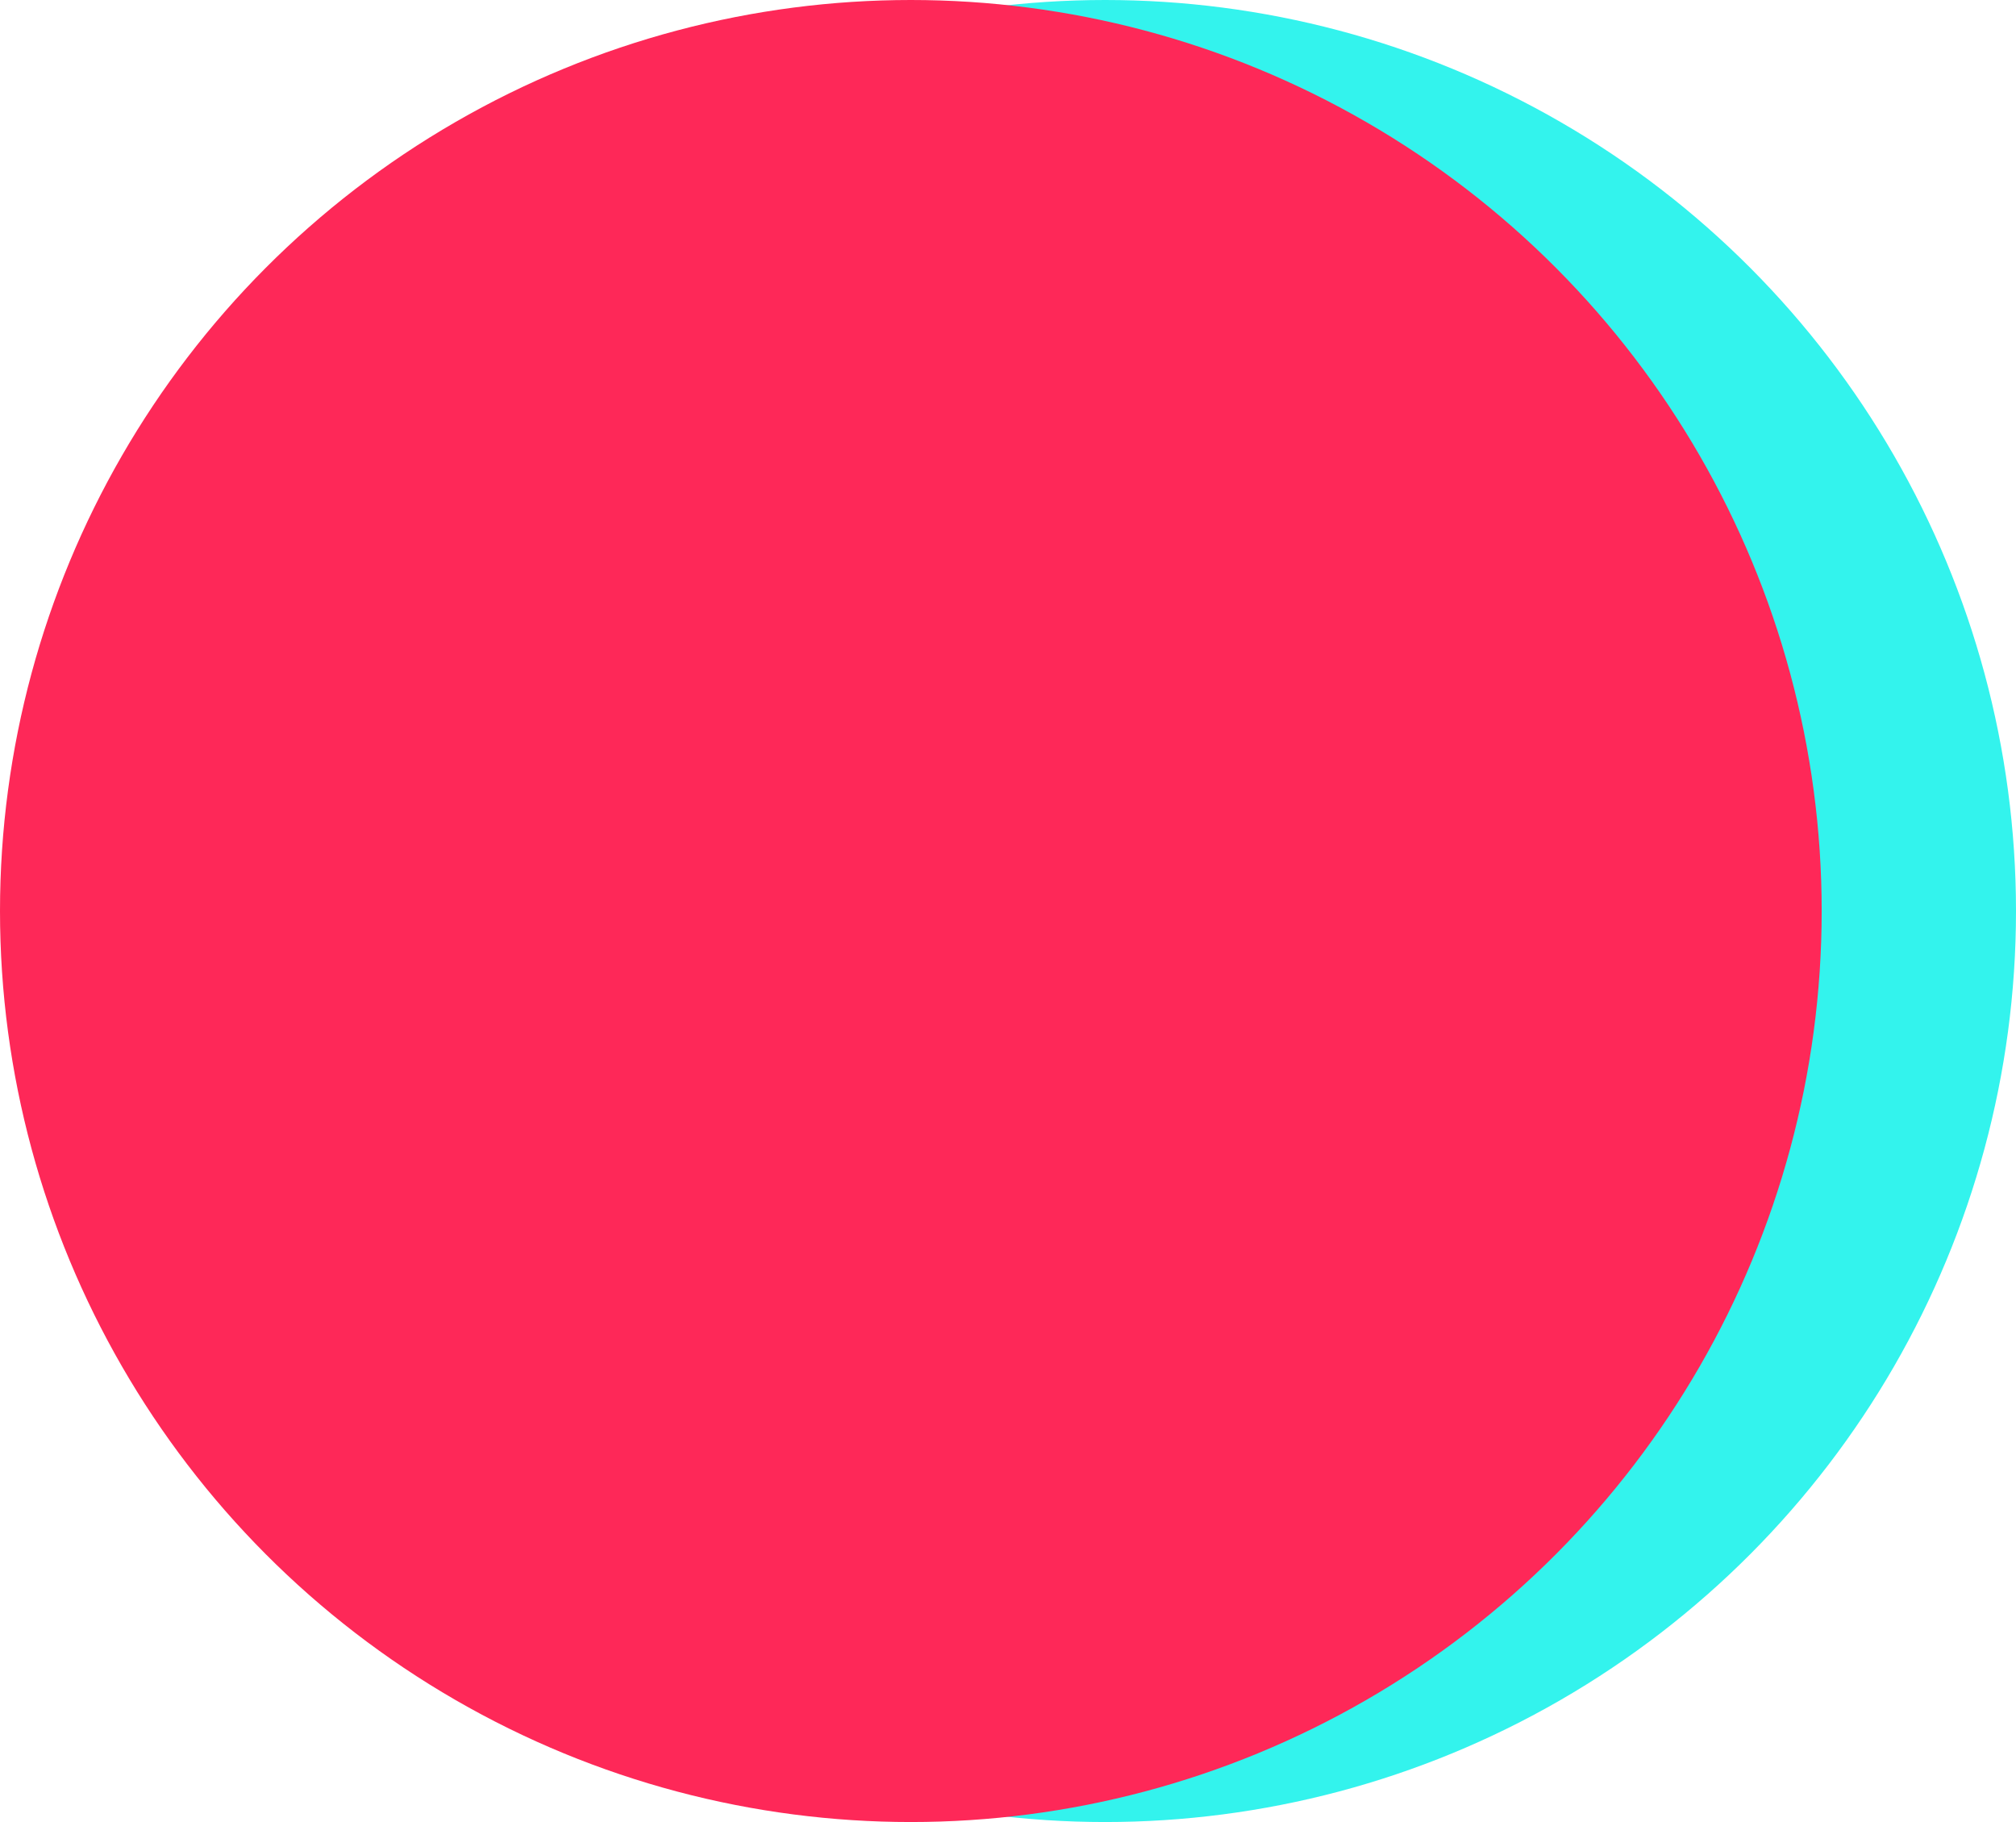
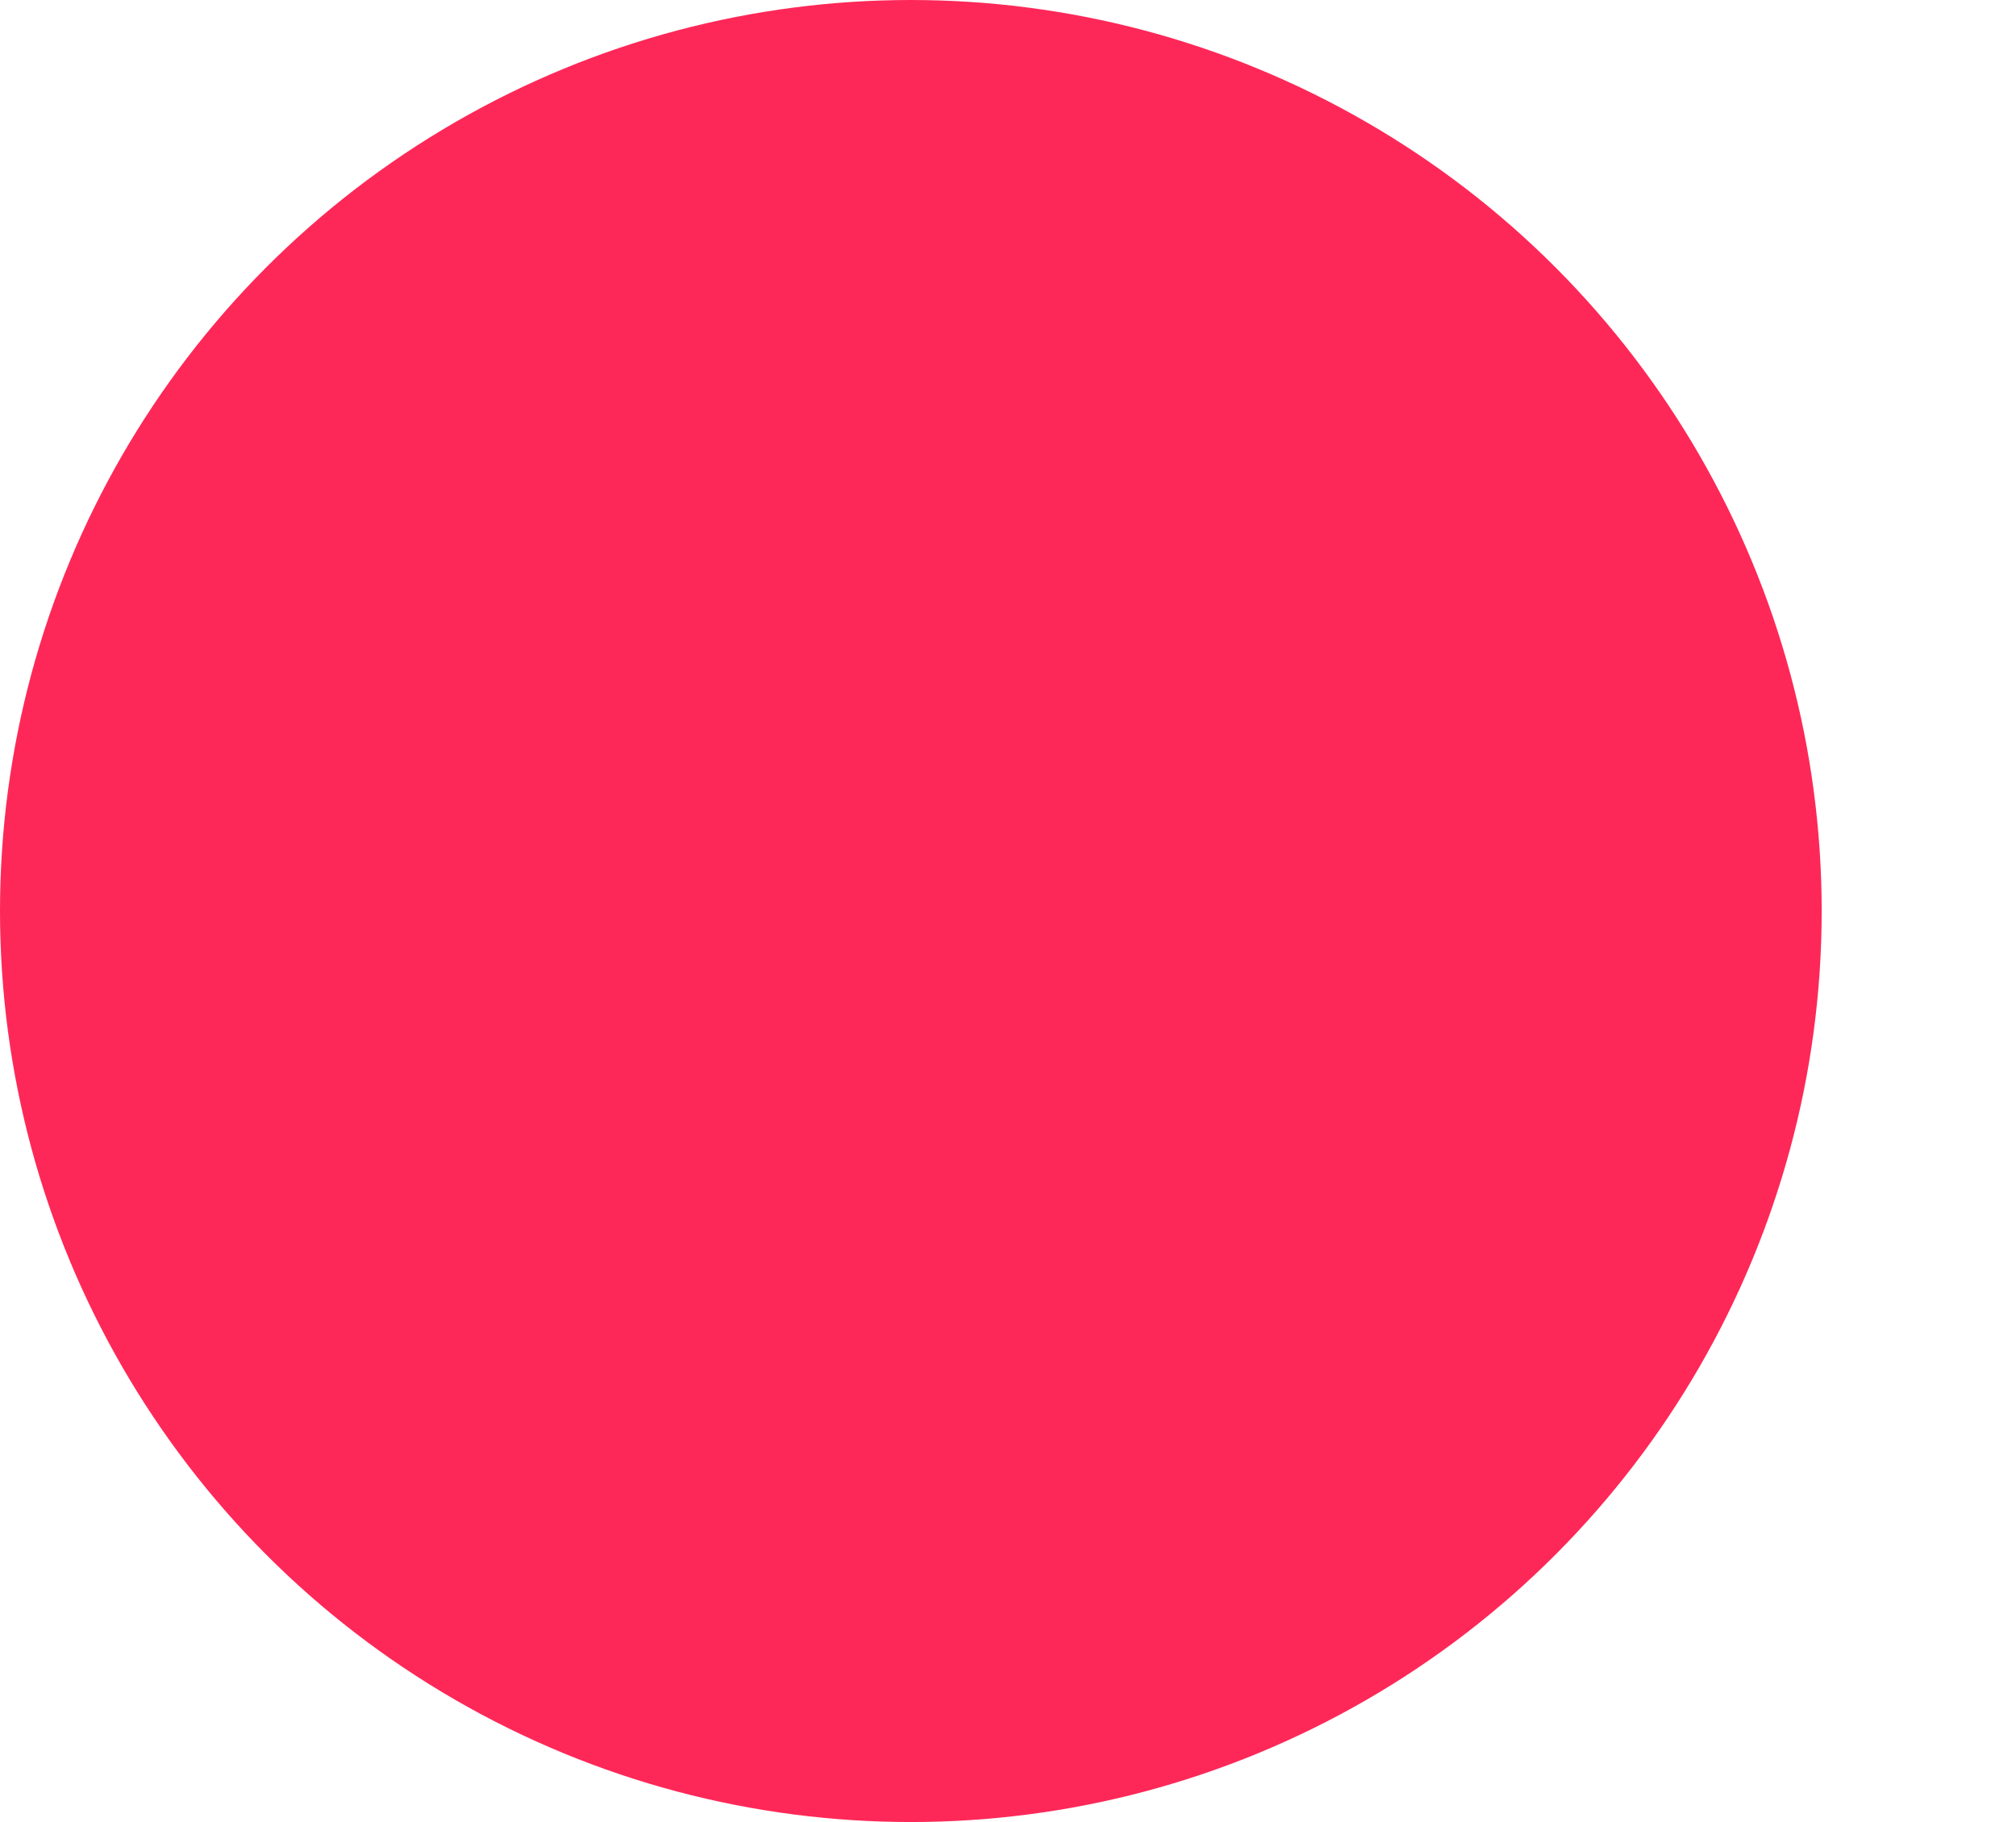
<svg xmlns="http://www.w3.org/2000/svg" fill="none" version="1.1" width="83" height="75" viewBox="0 0 83 75">
  <g>
    <g>
-       <ellipse cx="45.5" cy="37.5" rx="37.5" ry="37.5" fill="#33F3ED" fill-opacity="1" />
-     </g>
+       </g>
    <g>
      <ellipse cx="37.5" cy="37.5" rx="37.5" ry="37.5" fill="#FE2858" fill-opacity="1" />
    </g>
  </g>
</svg>